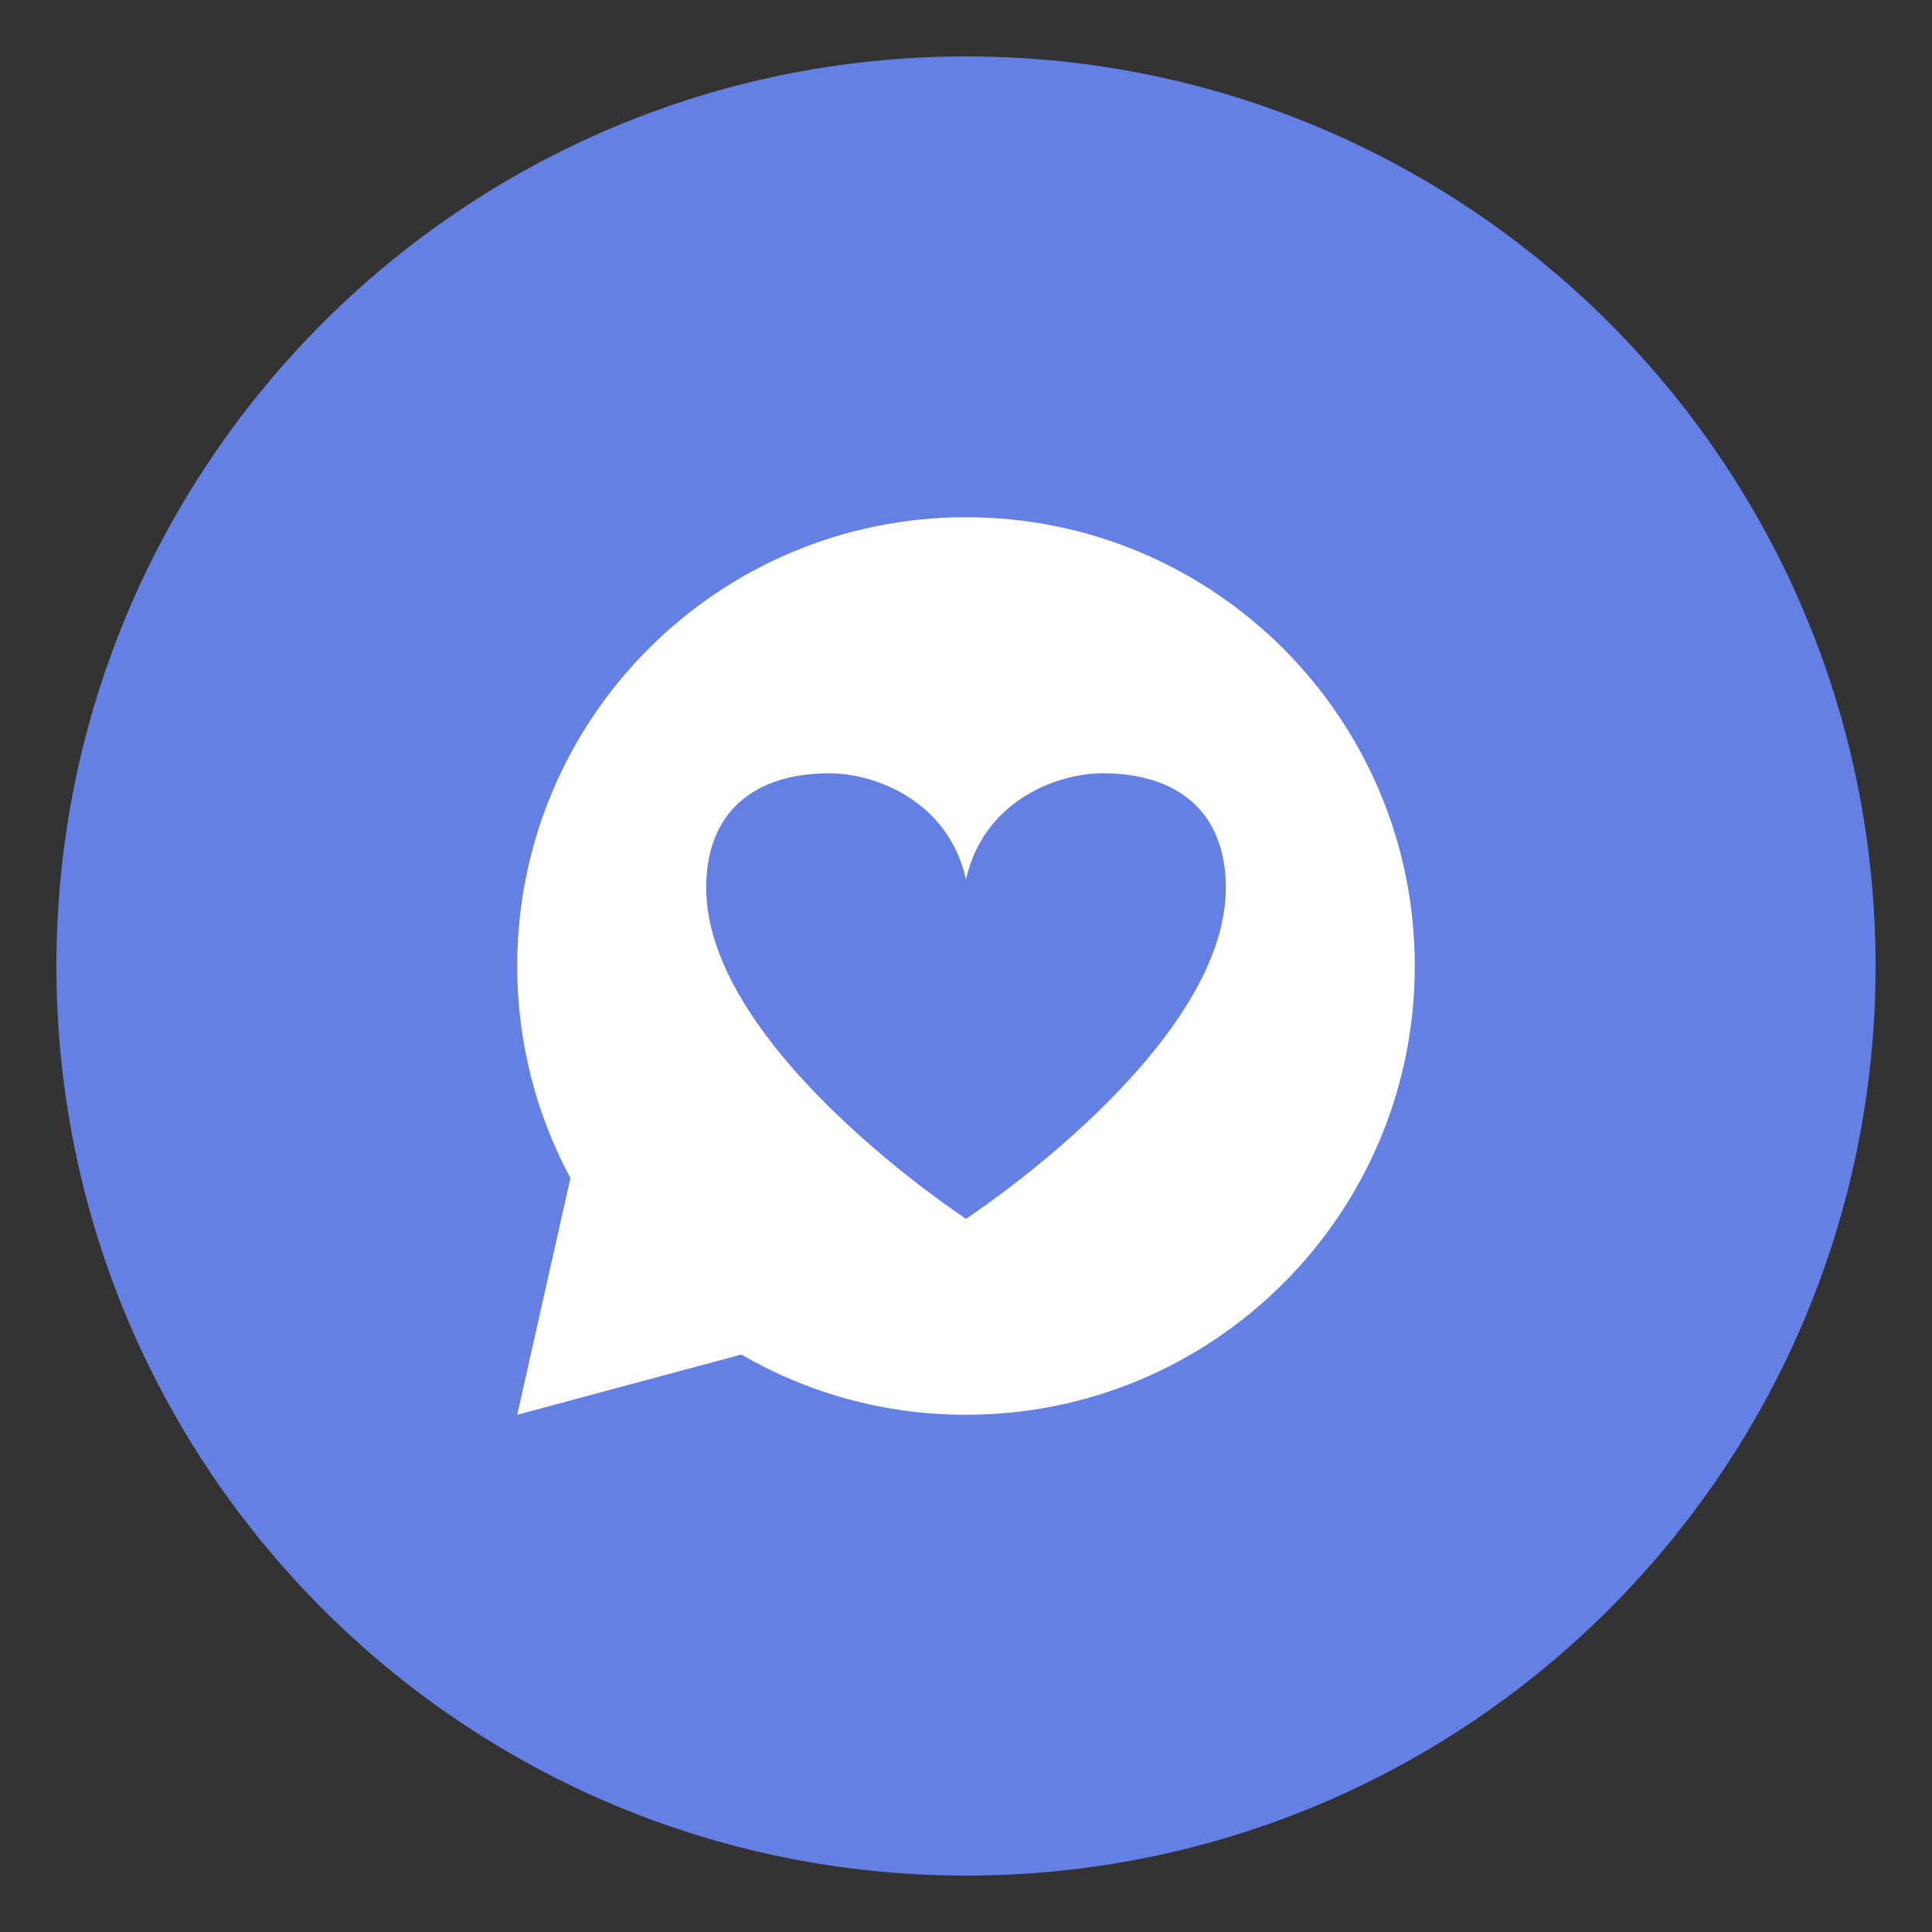
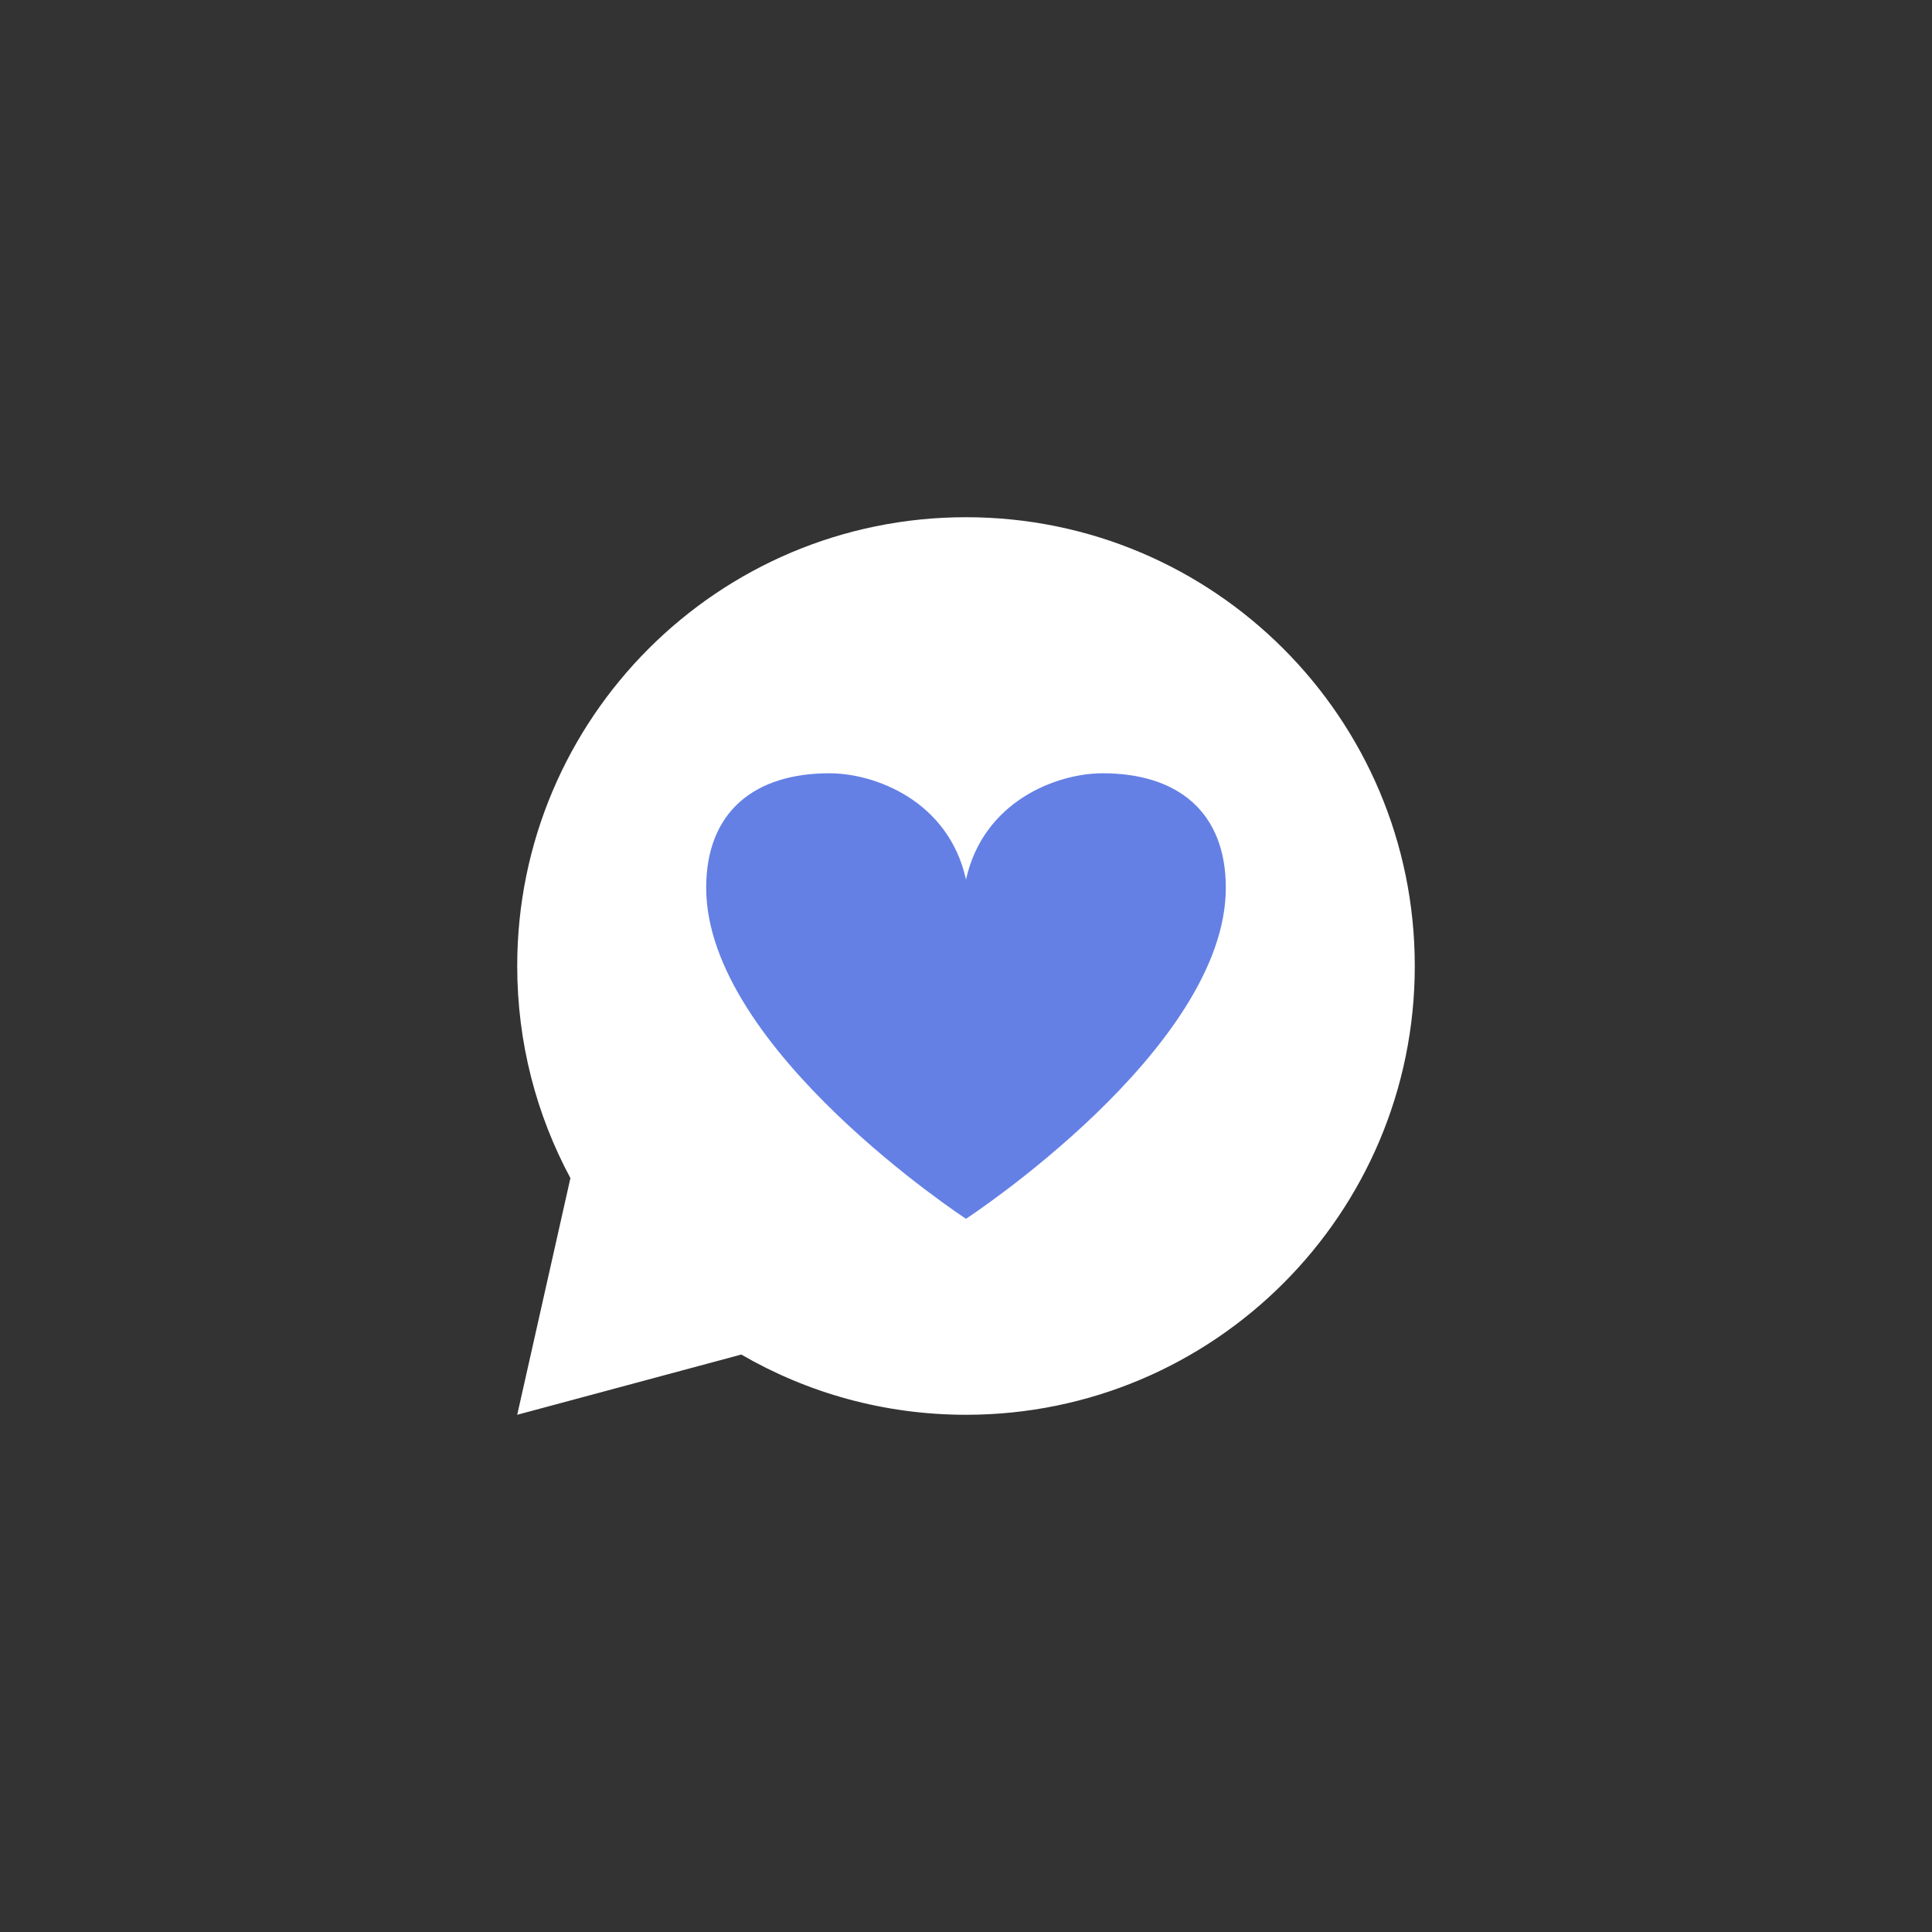
<svg xmlns="http://www.w3.org/2000/svg" width="1024" viewBox="0 0 768 768" height="1024" preserveAspectRatio="xMidYMid meet">
  <rect x="0" y="0" width="768" height="768" fill="#333333" stroke="none" />
  <defs>
    <clipPath id="85dc2dece0">
-       <path d="M 22.426 22.426 L 745.574 22.426 L 745.574 745.574 L 22.426 745.574 Z M 22.426 22.426 " clip-rule="nonzero" />
-     </clipPath>
+       </clipPath>
    <clipPath id="c93d07a1cf">
-       <path d="M 384 22.426 C 184.309 22.426 22.426 184.309 22.426 384 C 22.426 583.691 184.309 745.574 384 745.574 C 583.691 745.574 745.574 583.691 745.574 384 C 745.574 184.309 583.691 22.426 384 22.426 Z M 384 22.426 " clip-rule="nonzero" />
-     </clipPath>
+       </clipPath>
    <clipPath id="1fe66b66d9">
      <path d="M 0.426 0.426 L 723.574 0.426 L 723.574 723.574 L 0.426 723.574 Z M 0.426 0.426 " clip-rule="nonzero" />
    </clipPath>
    <clipPath id="a691694edf">
      <path d="M 362 0.426 C 162.309 0.426 0.426 162.309 0.426 362 C 0.426 561.691 162.309 723.574 362 723.574 C 561.691 723.574 723.574 561.691 723.574 362 C 723.574 162.309 561.691 0.426 362 0.426 Z M 362 0.426 " clip-rule="nonzero" />
    </clipPath>
    <clipPath id="b489186561">
      <rect x="0" width="724" y="0" height="724" />
    </clipPath>
    <clipPath id="b503090ac4">
      <path d="M 205.574 205.574 L 562.574 205.574 L 562.574 562.574 L 205.574 562.574 Z M 205.574 205.574 " clip-rule="nonzero" />
    </clipPath>
  </defs>
  <g clip-path="url(#85dc2dece0)">
    <g clip-path="url(#c93d07a1cf)">
      <g transform="matrix(1, 0, 0, 1, 22, 22)">
        <g clip-path="url(#b489186561)">
          <g clip-path="url(#1fe66b66d9)">
            <g clip-path="url(#a691694edf)">
              <path fill="#6480e5" d="M 0.426 0.426 L 723.574 0.426 L 723.574 723.574 L 0.426 723.574 Z M 0.426 0.426 " fill-opacity="1" fill-rule="nonzero" />
            </g>
          </g>
        </g>
      </g>
    </g>
  </g>
  <g clip-path="url(#b503090ac4)">
    <path fill="#ffffff" d="M 384 205.602 C 285.473 205.602 205.602 285.473 205.602 384 C 205.602 414.496 213.258 443.203 226.75 468.309 L 205.602 562.398 L 294.672 538.453 C 320.941 553.684 351.453 562.398 384 562.398 C 482.527 562.398 562.398 482.527 562.398 384 C 562.398 285.473 482.527 205.602 384 205.602 " fill-opacity="1" fill-rule="nonzero" />
  </g>
  <path fill="#6480e5" d="M 384 484.488 C 384 484.488 280.719 416.969 280.719 352.902 C 280.719 322.898 299.68 307.391 329.68 307.391 C 348.023 307.391 377.09 318.48 384 349.637 C 390.91 318.48 419.973 307.391 438.32 307.391 C 468.32 307.391 487.281 322.898 487.281 352.902 C 487.281 416.969 384 484.488 384 484.488 " fill-opacity="1" fill-rule="nonzero" />
</svg>